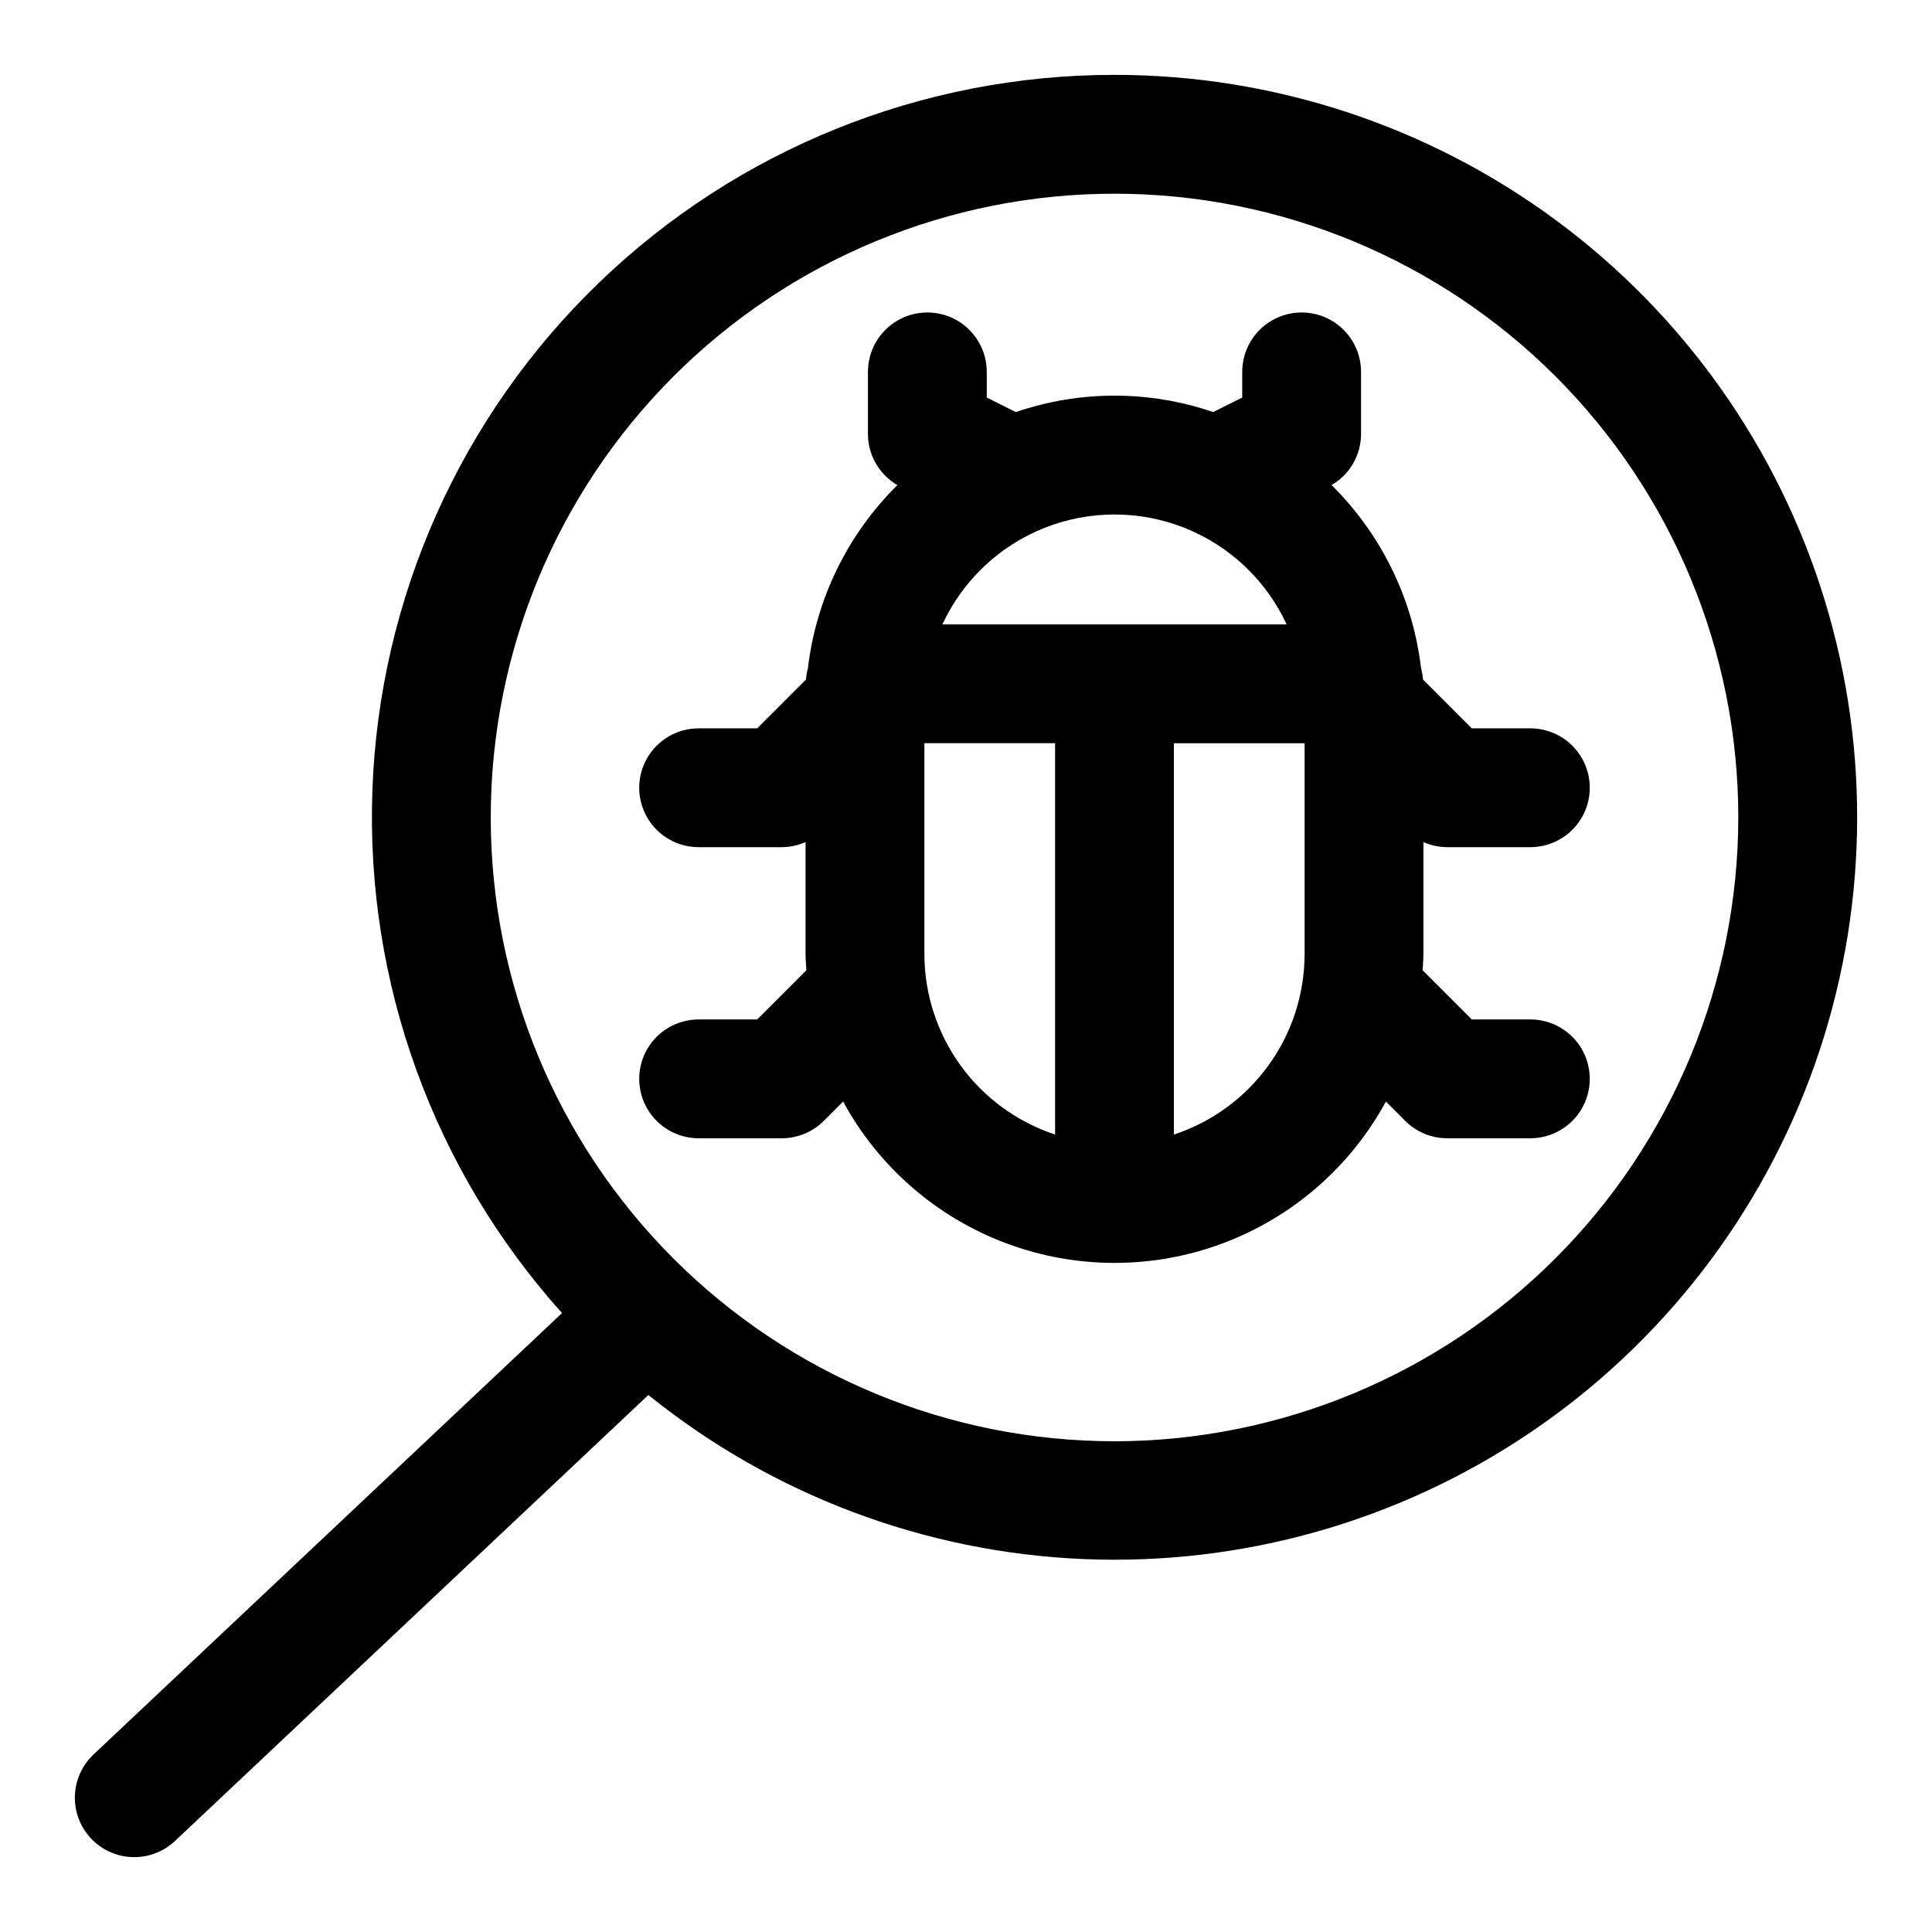
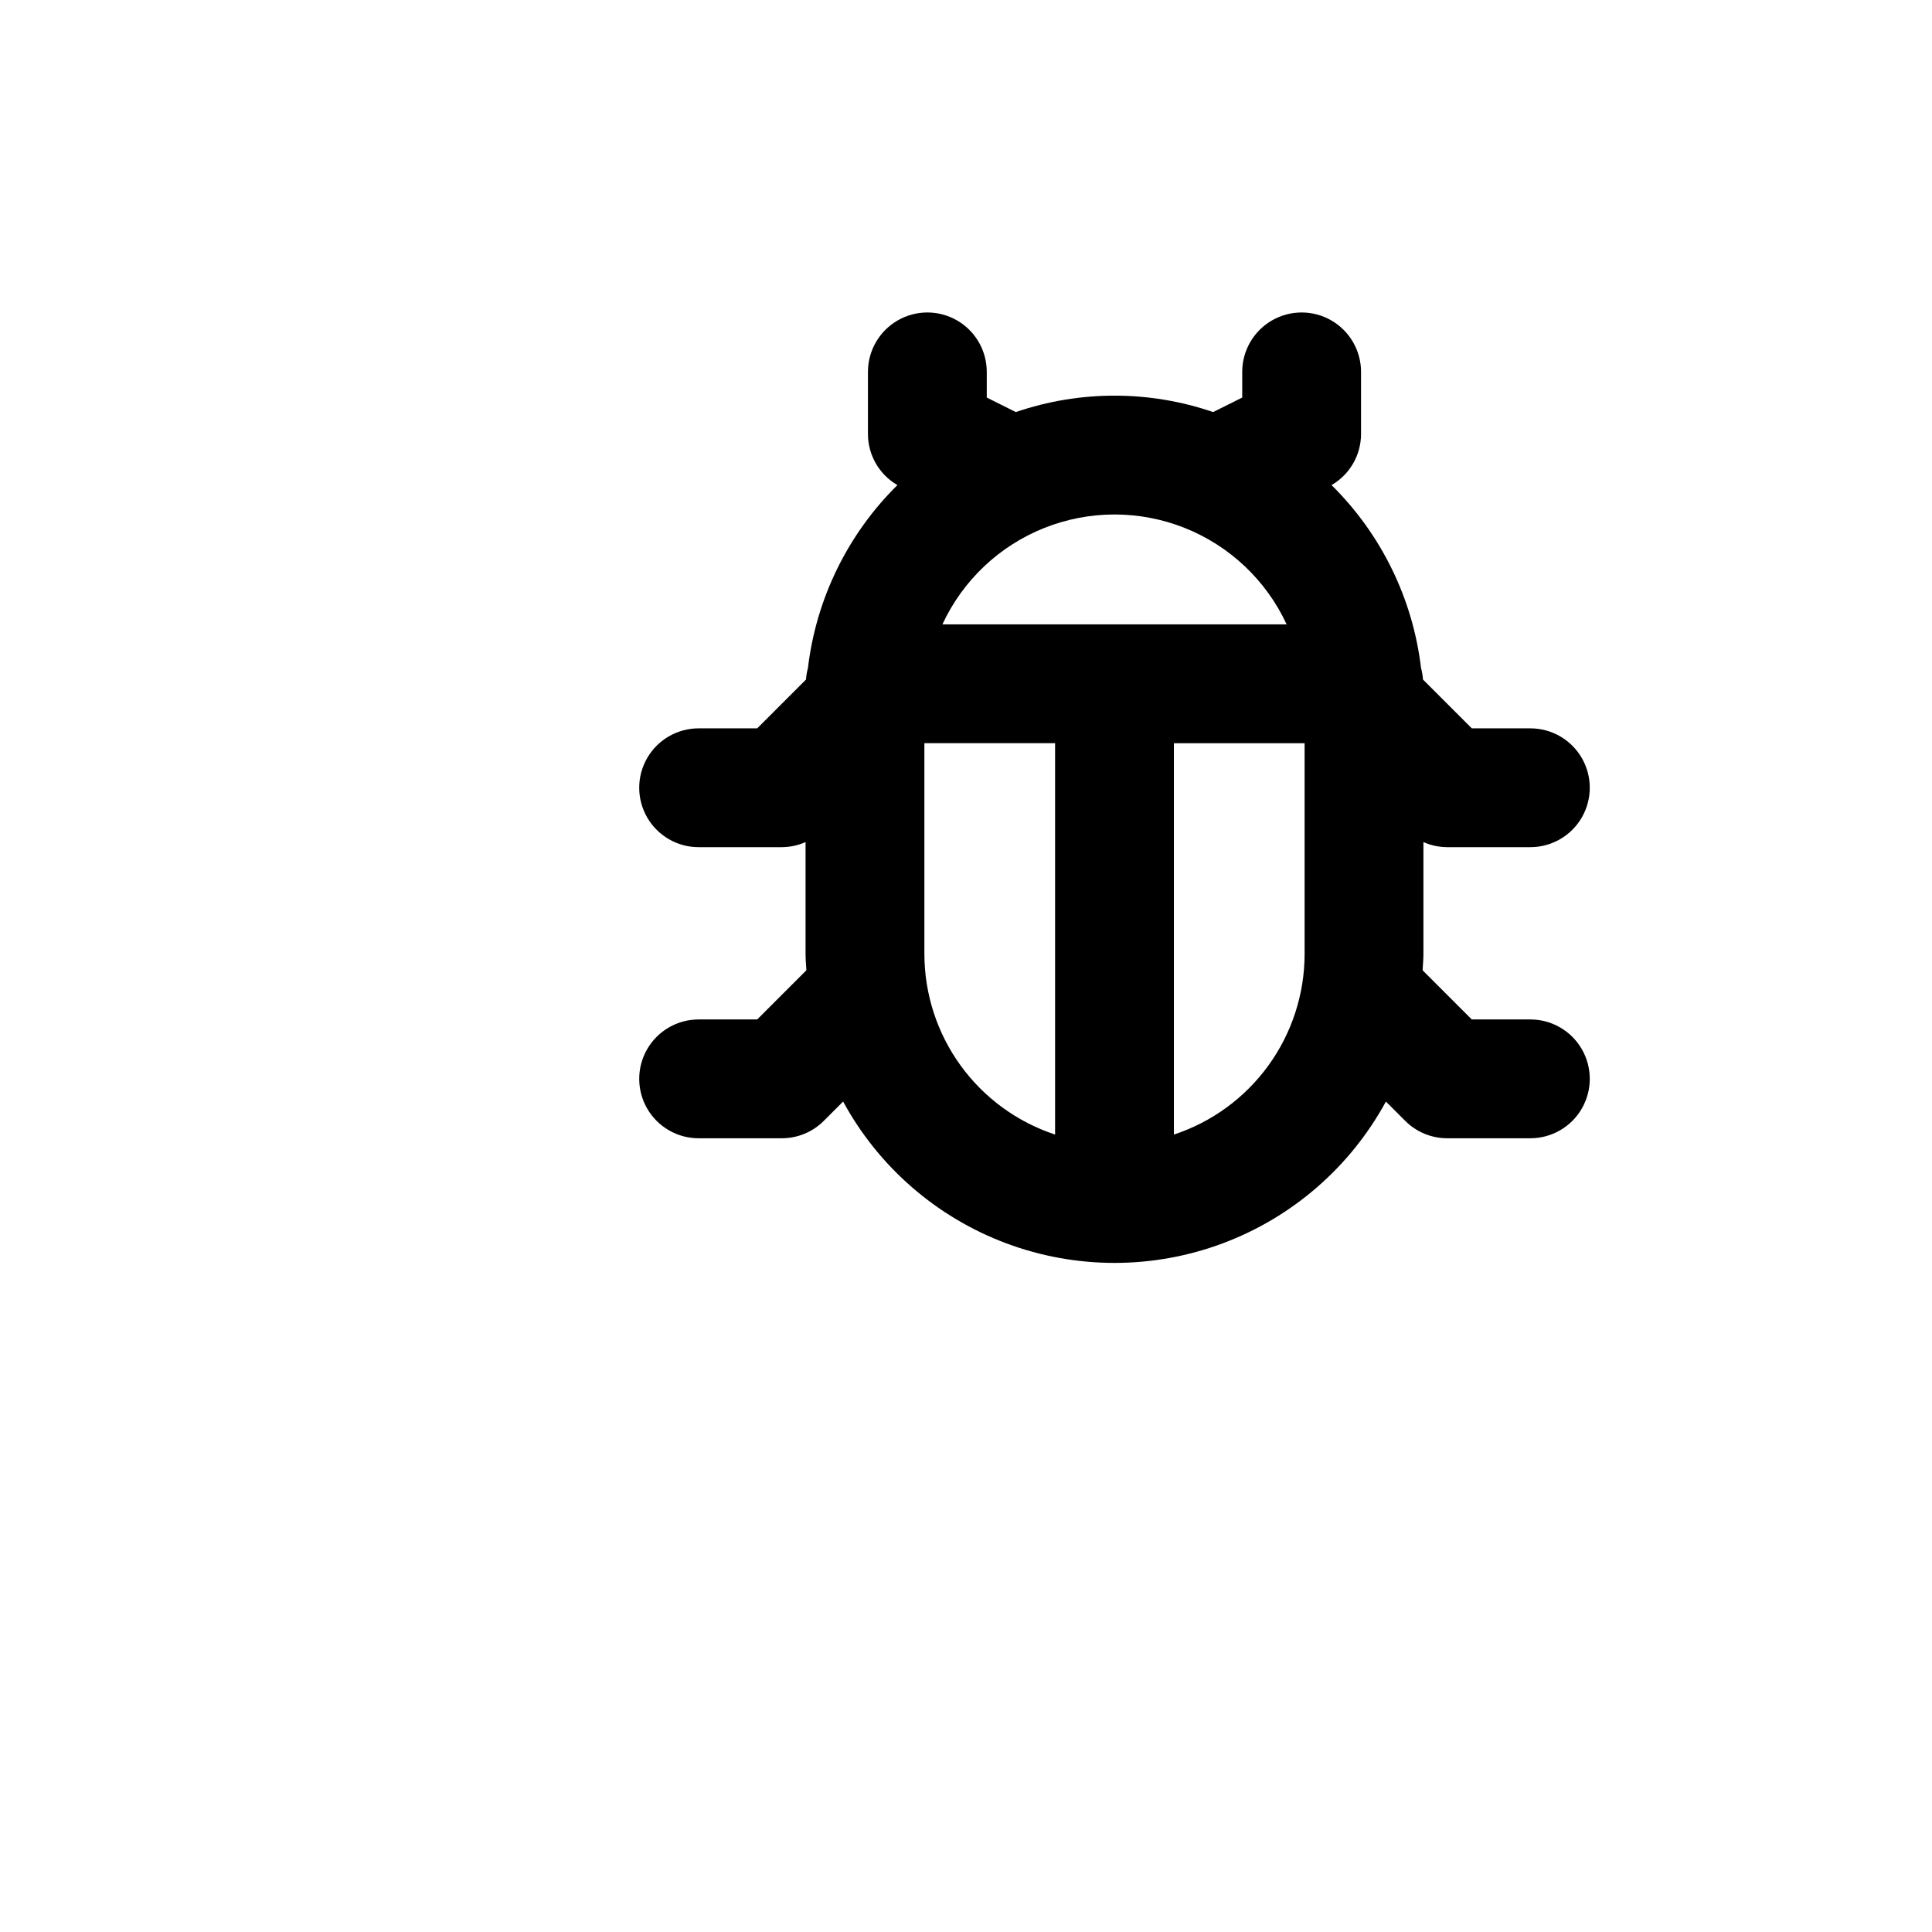
<svg xmlns="http://www.w3.org/2000/svg" fill="#000000" width="800px" height="800px" version="1.1" viewBox="144 144 512 512">
  <g>
    <path d="m534.04 337.02-12.934-12.934c-0.07-1.023-0.242-2.035-0.512-3.023-2.176-18.391-10.539-35.496-23.719-48.508 4.809-2.785 7.785-7.91 7.816-13.469v-16.531c0-5.625-3-10.824-7.871-13.637-4.871-2.812-10.871-2.812-15.742 0-4.871 2.812-7.875 8.012-7.875 13.637v6.801l-7.707 3.848c-16.941-5.805-35.34-5.805-52.285 0l-7.707-3.848v-6.801c0-5.625-3-10.824-7.871-13.637-4.871-2.812-10.871-2.812-15.742 0-4.871 2.812-7.875 8.012-7.875 13.637v16.531c0.031 5.555 3.004 10.68 7.809 13.469-13.176 13.012-21.539 30.117-23.715 48.508-0.27 0.988-0.441 2-0.512 3.023l-12.926 12.934h-15.527c-5.621 0-10.82 3-13.633 7.871-2.812 4.871-2.812 10.871 0 15.742 2.812 4.871 8.012 7.875 13.633 7.875h22.043c2.172-0.012 4.312-0.469 6.297-1.348v29.688c0 1.449 0.141 2.859 0.219 4.281l-13.031 13.035h-15.527c-5.621 0-10.82 3-13.633 7.871-2.812 4.871-2.812 10.875 0 15.746s8.012 7.871 13.633 7.871h22.043c4.176 0 8.18-1.66 11.133-4.613l5.117-5.117c9.422 17.332 24.789 30.676 43.266 37.582 18.48 6.902 38.832 6.902 57.309 0 18.48-6.906 33.844-20.25 43.27-37.582l5.117 5.117c2.949 2.949 6.949 4.609 11.121 4.613h22.043c5.625 0 10.824-3 13.637-7.871s2.812-10.875 0-15.746c-2.812-4.871-8.012-7.871-13.637-7.871h-15.523l-13.035-13.035c0.07-1.426 0.219-2.832 0.219-4.281v-29.688c1.984 0.879 4.129 1.336 6.297 1.348h22.043c5.625 0 10.824-3.004 13.637-7.875 2.812-4.871 2.812-10.871 0-15.742-2.812-4.871-8.012-7.871-13.637-7.871zm-110.43 107.65c-10.062-3.32-18.828-9.73-25.047-18.312-6.215-8.586-9.57-18.91-9.59-29.508v-55.895h34.637zm-29.863-135.2c5.406-11.66 15.074-20.809 27.016-25.562s25.25-4.754 37.195 0c11.941 4.754 21.609 13.902 27.016 25.562zm95.988 87.383c-0.016 10.598-3.371 20.922-9.59 29.508-6.215 8.582-14.98 14.992-25.047 18.312v-103.71h34.637z" />
-     <path d="m439.36 163.84c-50.965-0.031-99.953 19.719-136.64 55.094-36.688 35.375-58.211 83.613-60.035 134.54-1.824 50.934 16.195 100.59 50.258 138.5l-124.16 116.98c-3.039 2.863-4.816 6.816-4.941 10.992-0.125 4.172 1.414 8.227 4.277 11.266 2.863 3.039 6.816 4.82 10.992 4.941 4.172 0.125 8.227-1.41 11.266-4.277l125.45-118.19c32.773 26.457 73.176 41.699 115.26 43.48 42.086 1.781 83.633-9.988 118.53-33.582s61.297-57.766 75.324-97.484c14.023-39.719 14.934-82.891 2.59-123.16s-37.285-75.523-71.16-100.56c-33.871-25.039-74.887-38.547-117.01-38.539zm0 362.11c-43.844 0-85.891-17.414-116.89-48.418-31-31-48.418-73.051-48.418-116.89s17.418-85.891 48.418-116.89c31.004-31.004 73.051-48.422 116.89-48.422s85.891 17.418 116.89 48.422c31 31 48.418 73.047 48.418 116.89-0.051 43.828-17.484 85.848-48.477 116.84-30.988 30.992-73.008 48.426-116.84 48.473z" />
  </g>
</svg>